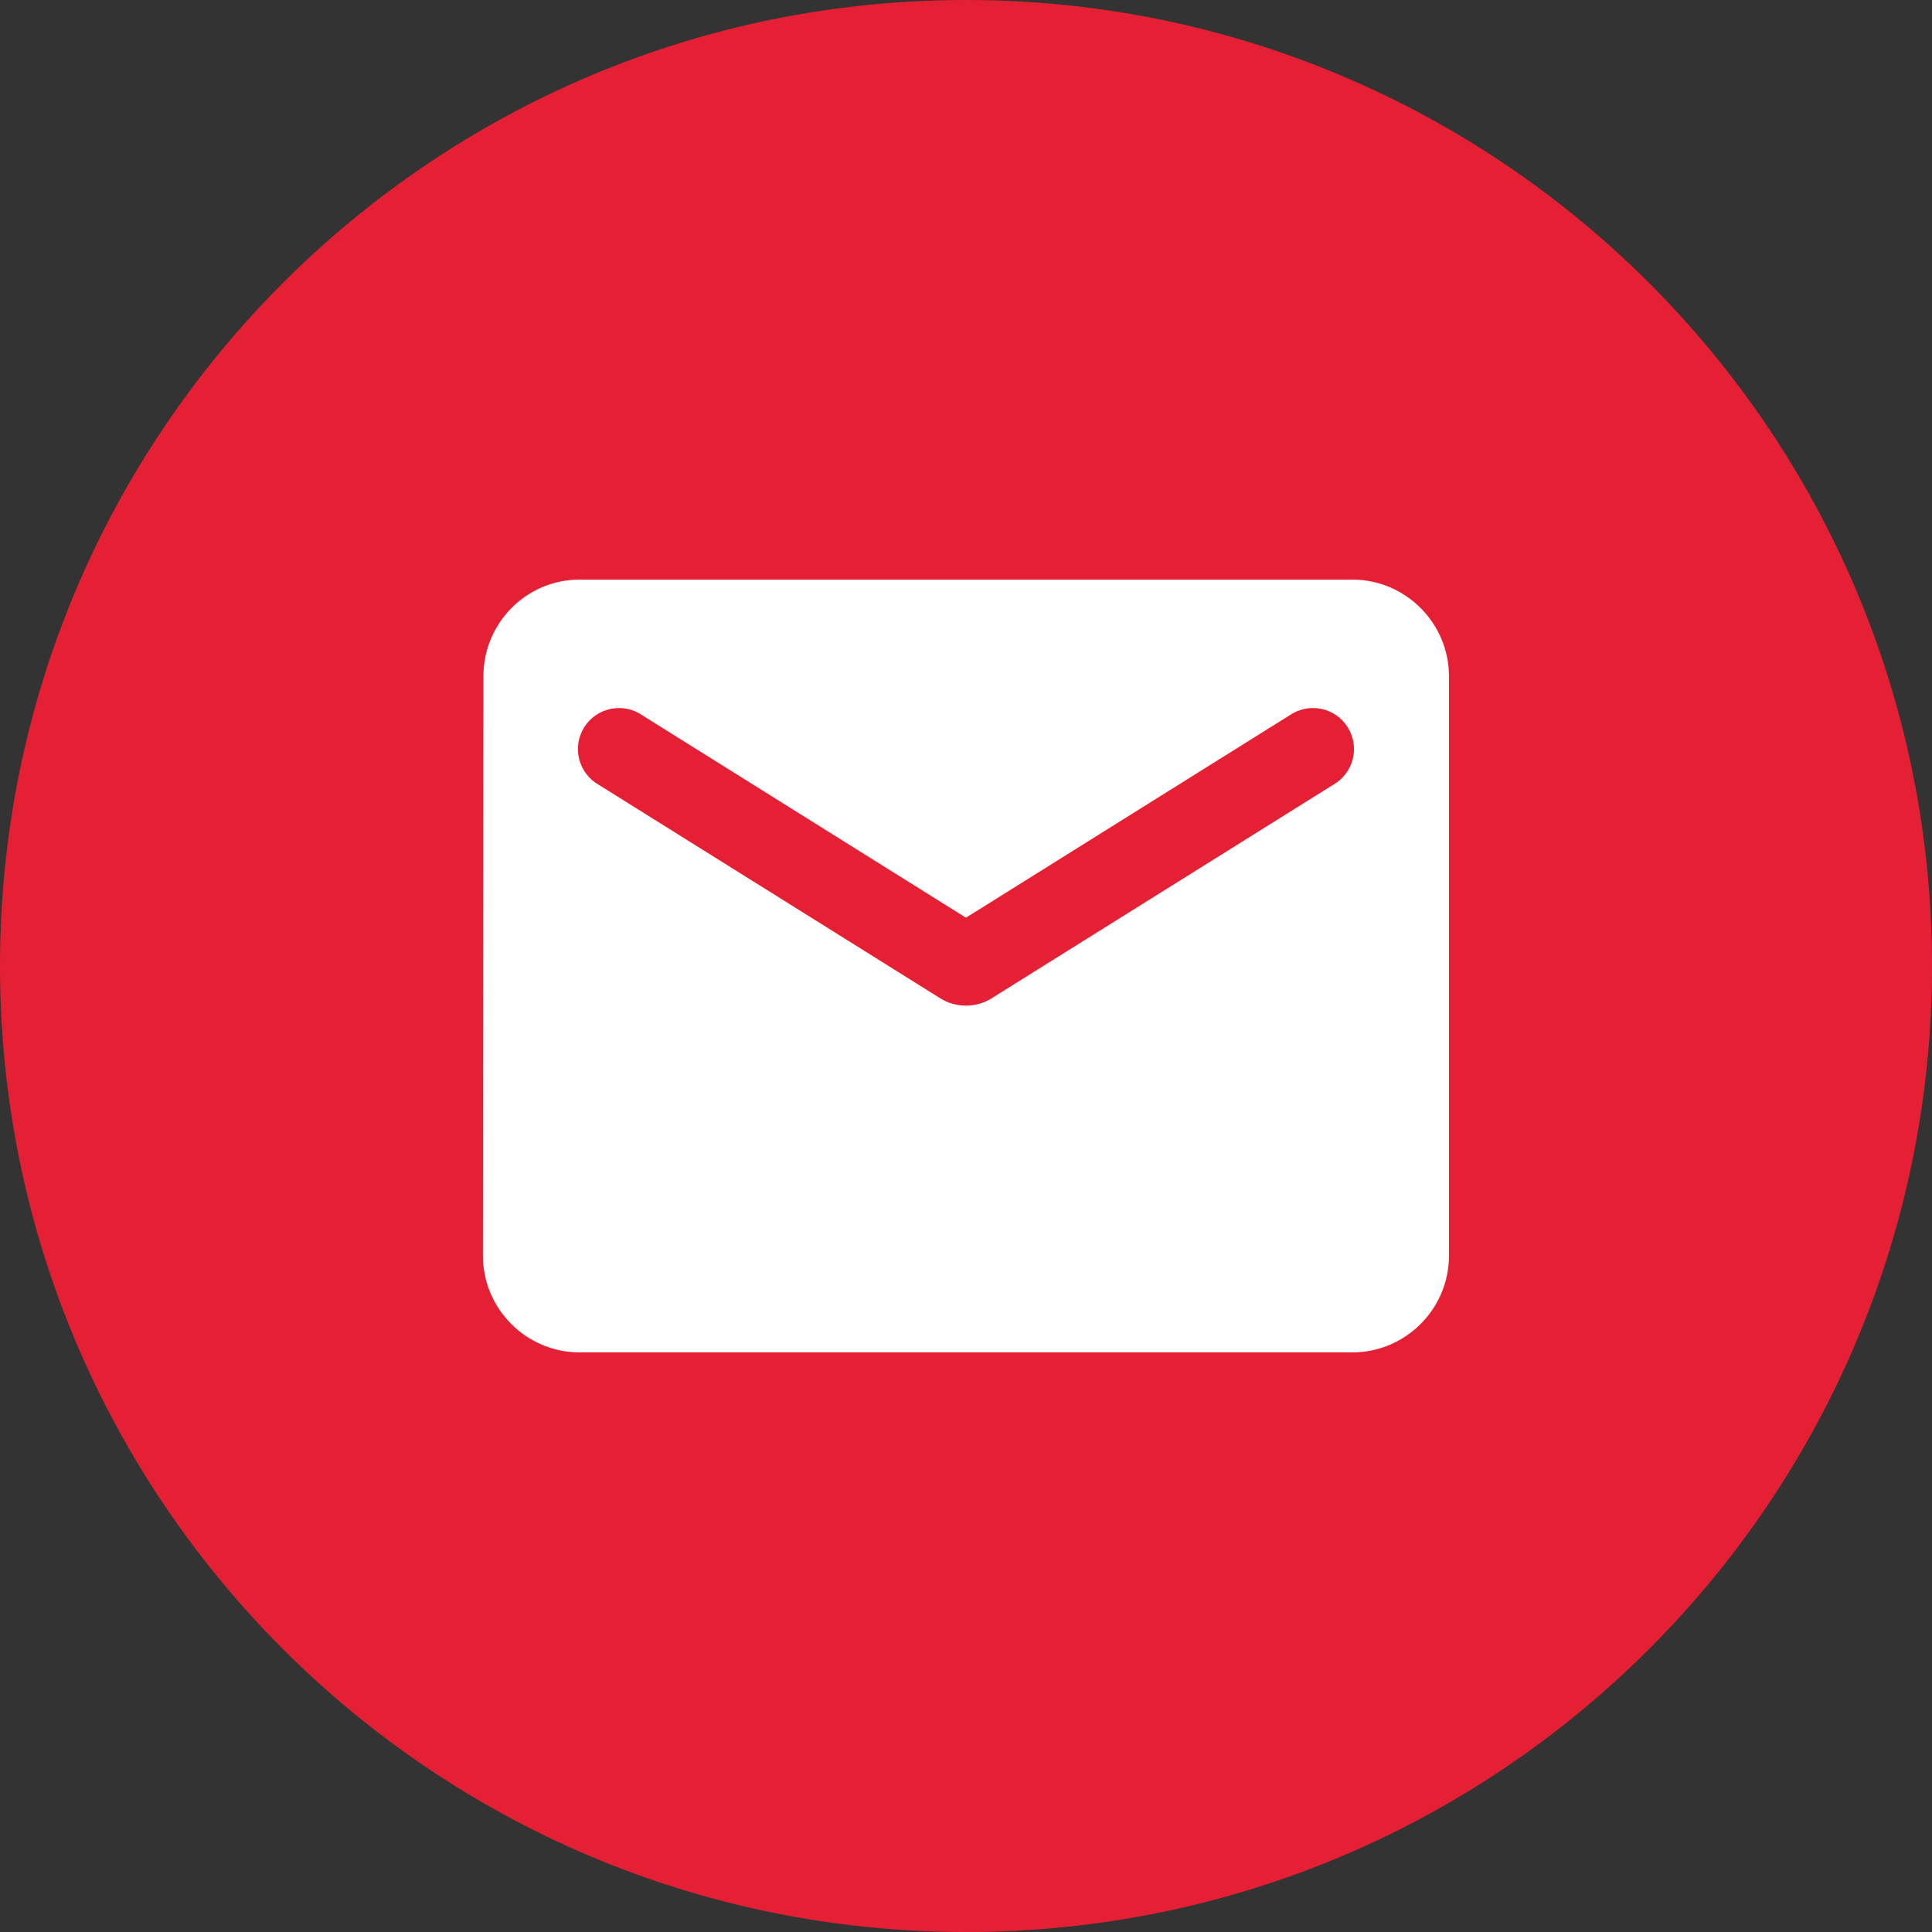
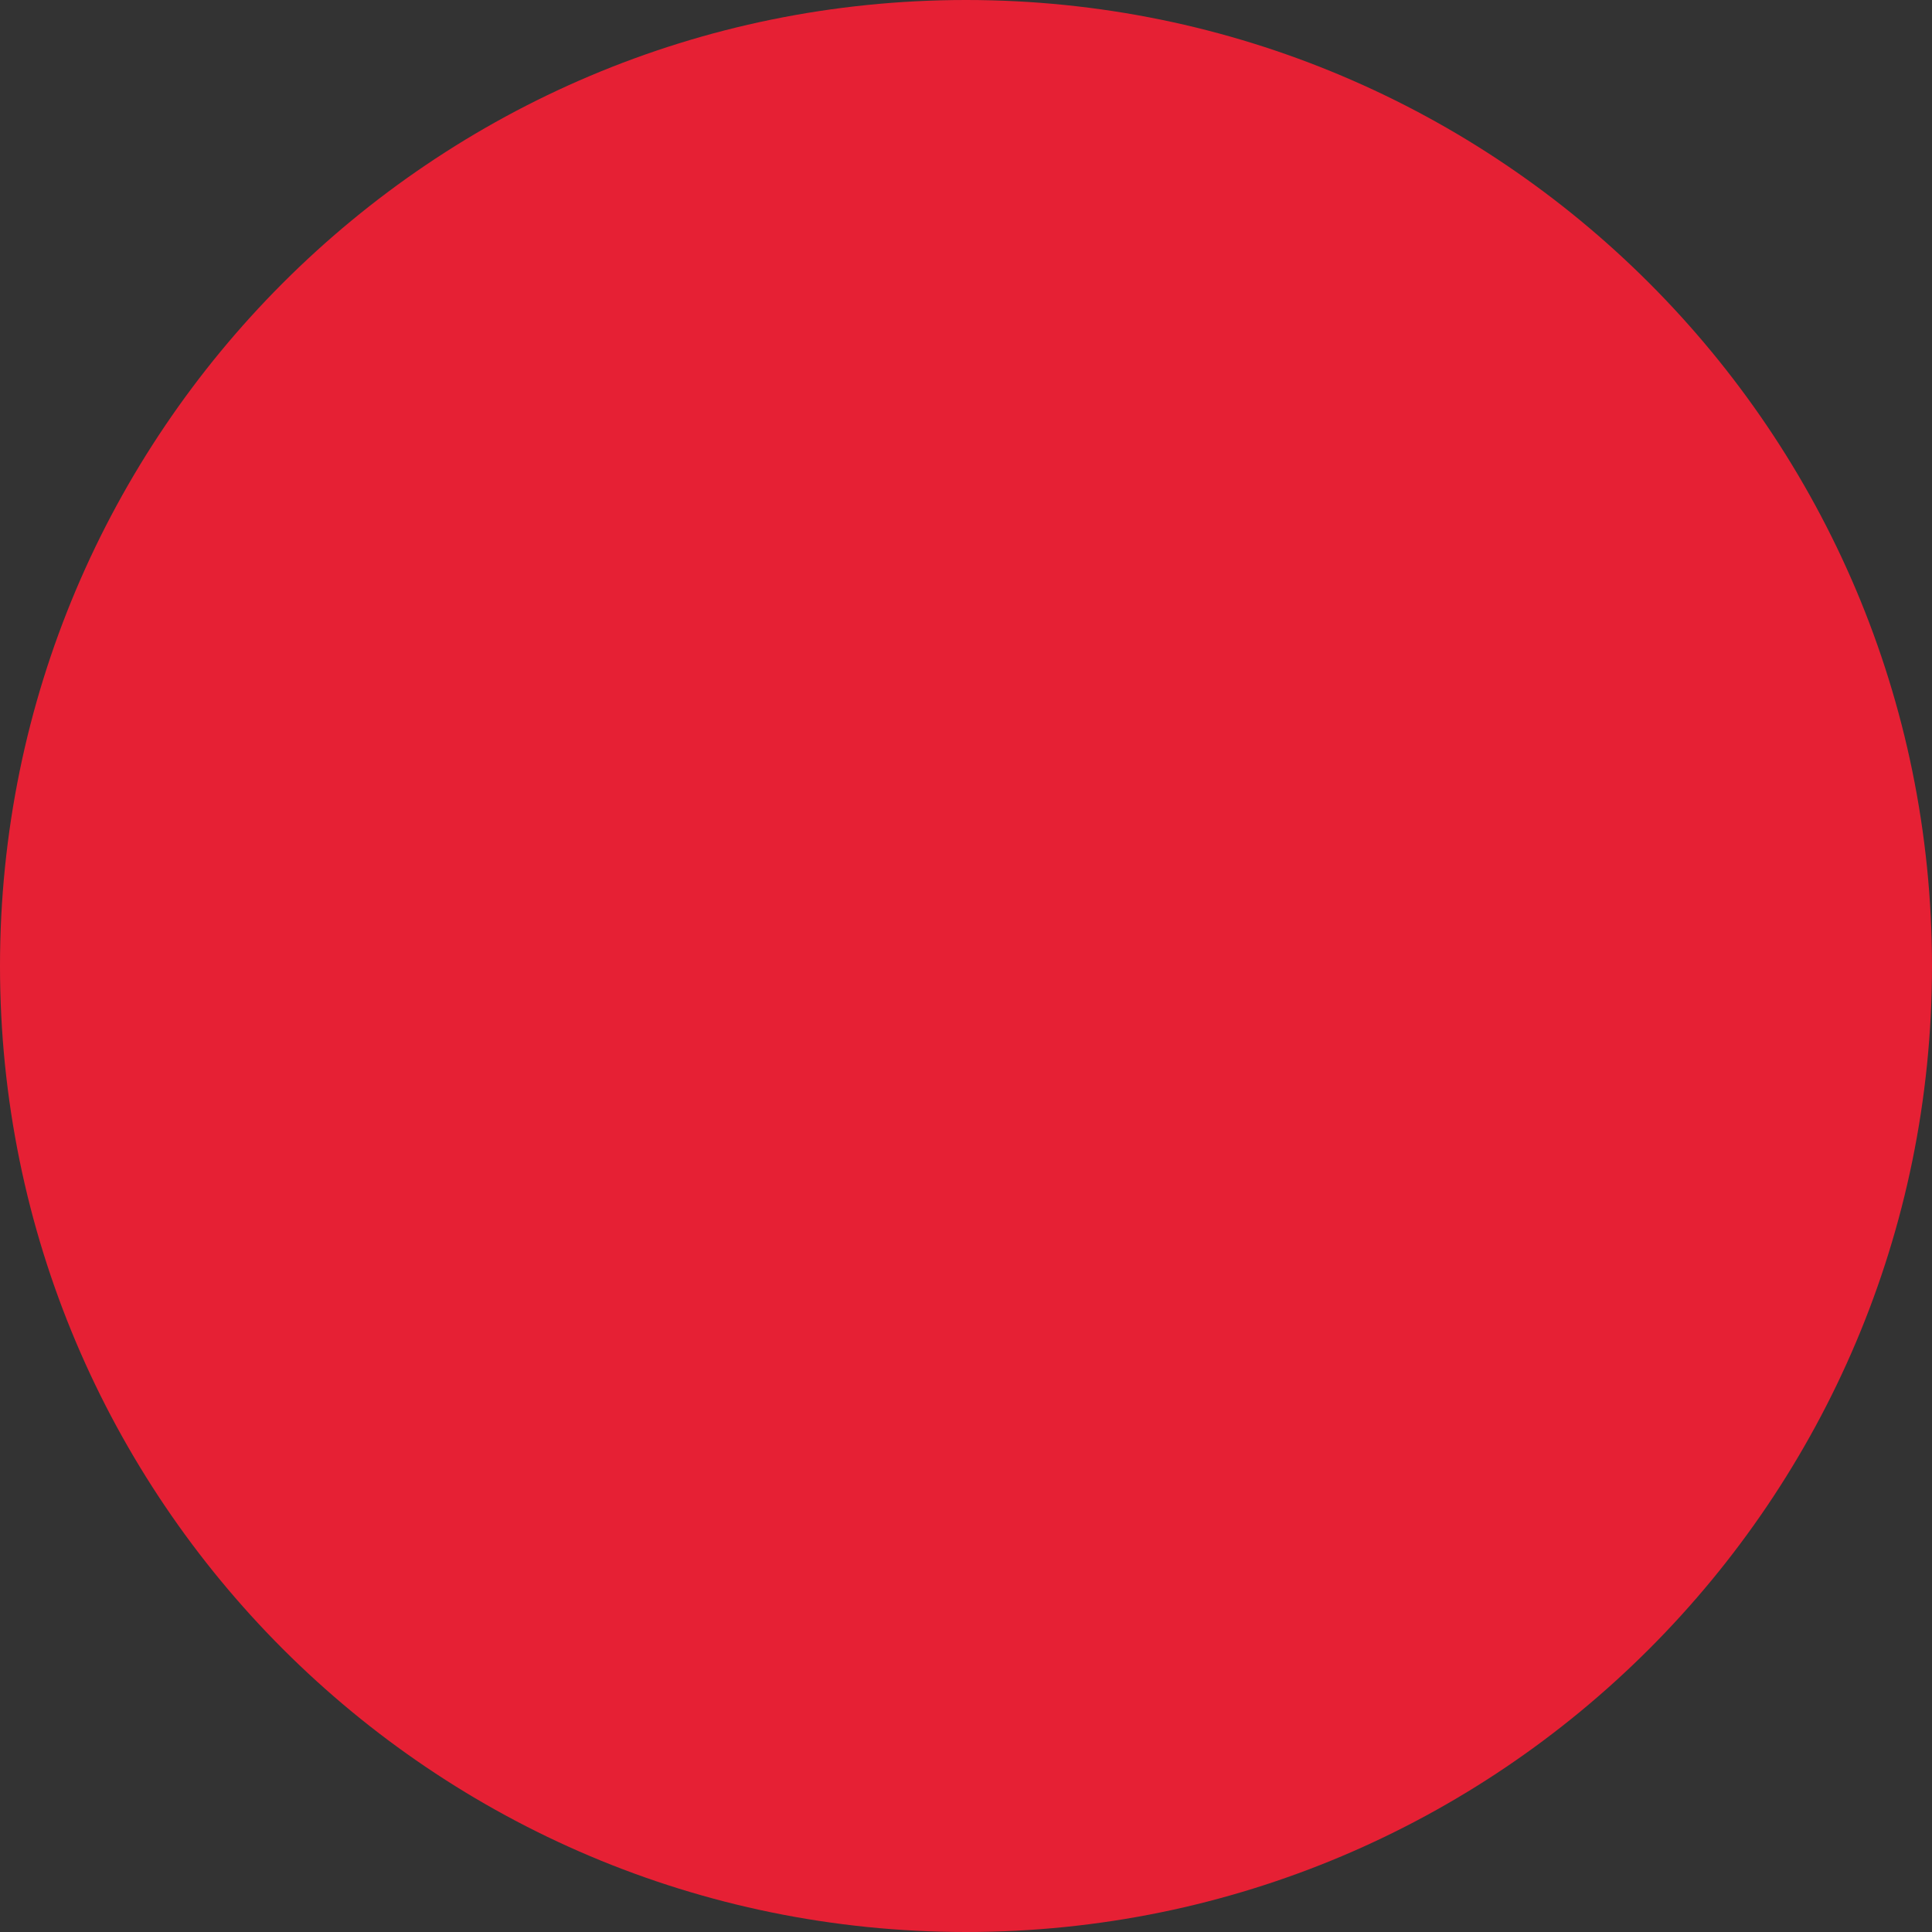
<svg xmlns="http://www.w3.org/2000/svg" width="40" height="40" viewBox="0 0 40 40" fill="none">
  <rect x="0" y="0" width="40" height="40" fill="#333333" stroke="none" />
  <path d="M40 20C40 31.046 31.046 40 20 40C8.954 40 0 31.046 0 20C0 8.954 8.954 0 20 0C31.046 0 40 8.954 40 20Z" fill="#E62034" />
-   <path d="M27.999 12H11.999C10.899 12 10.009 12.9 10.009 14L9.999 26C9.999 27.1 10.899 28 11.999 28H27.999C29.099 28 29.999 27.1 29.999 26V14C29.999 12.9 29.099 12 27.999 12ZM27.599 16.25L20.529 20.67C20.209 20.87 19.789 20.87 19.469 20.67L12.399 16.25C12.299 16.194 12.211 16.118 12.141 16.026C12.071 15.935 12.02 15.831 11.992 15.719C11.963 15.608 11.958 15.492 11.975 15.378C11.993 15.265 12.034 15.156 12.095 15.058C12.155 14.961 12.236 14.877 12.33 14.811C12.424 14.745 12.531 14.7 12.644 14.676C12.756 14.653 12.873 14.653 12.985 14.676C13.098 14.699 13.205 14.745 13.299 14.81L19.999 19L26.699 14.81C26.794 14.745 26.901 14.699 27.013 14.676C27.126 14.653 27.242 14.653 27.355 14.676C27.467 14.7 27.574 14.745 27.669 14.811C27.763 14.877 27.843 14.961 27.904 15.058C27.965 15.156 28.005 15.265 28.023 15.378C28.041 15.492 28.035 15.608 28.007 15.719C27.978 15.831 27.927 15.935 27.857 16.026C27.787 16.118 27.7 16.194 27.599 16.25Z" fill="white" />
</svg>